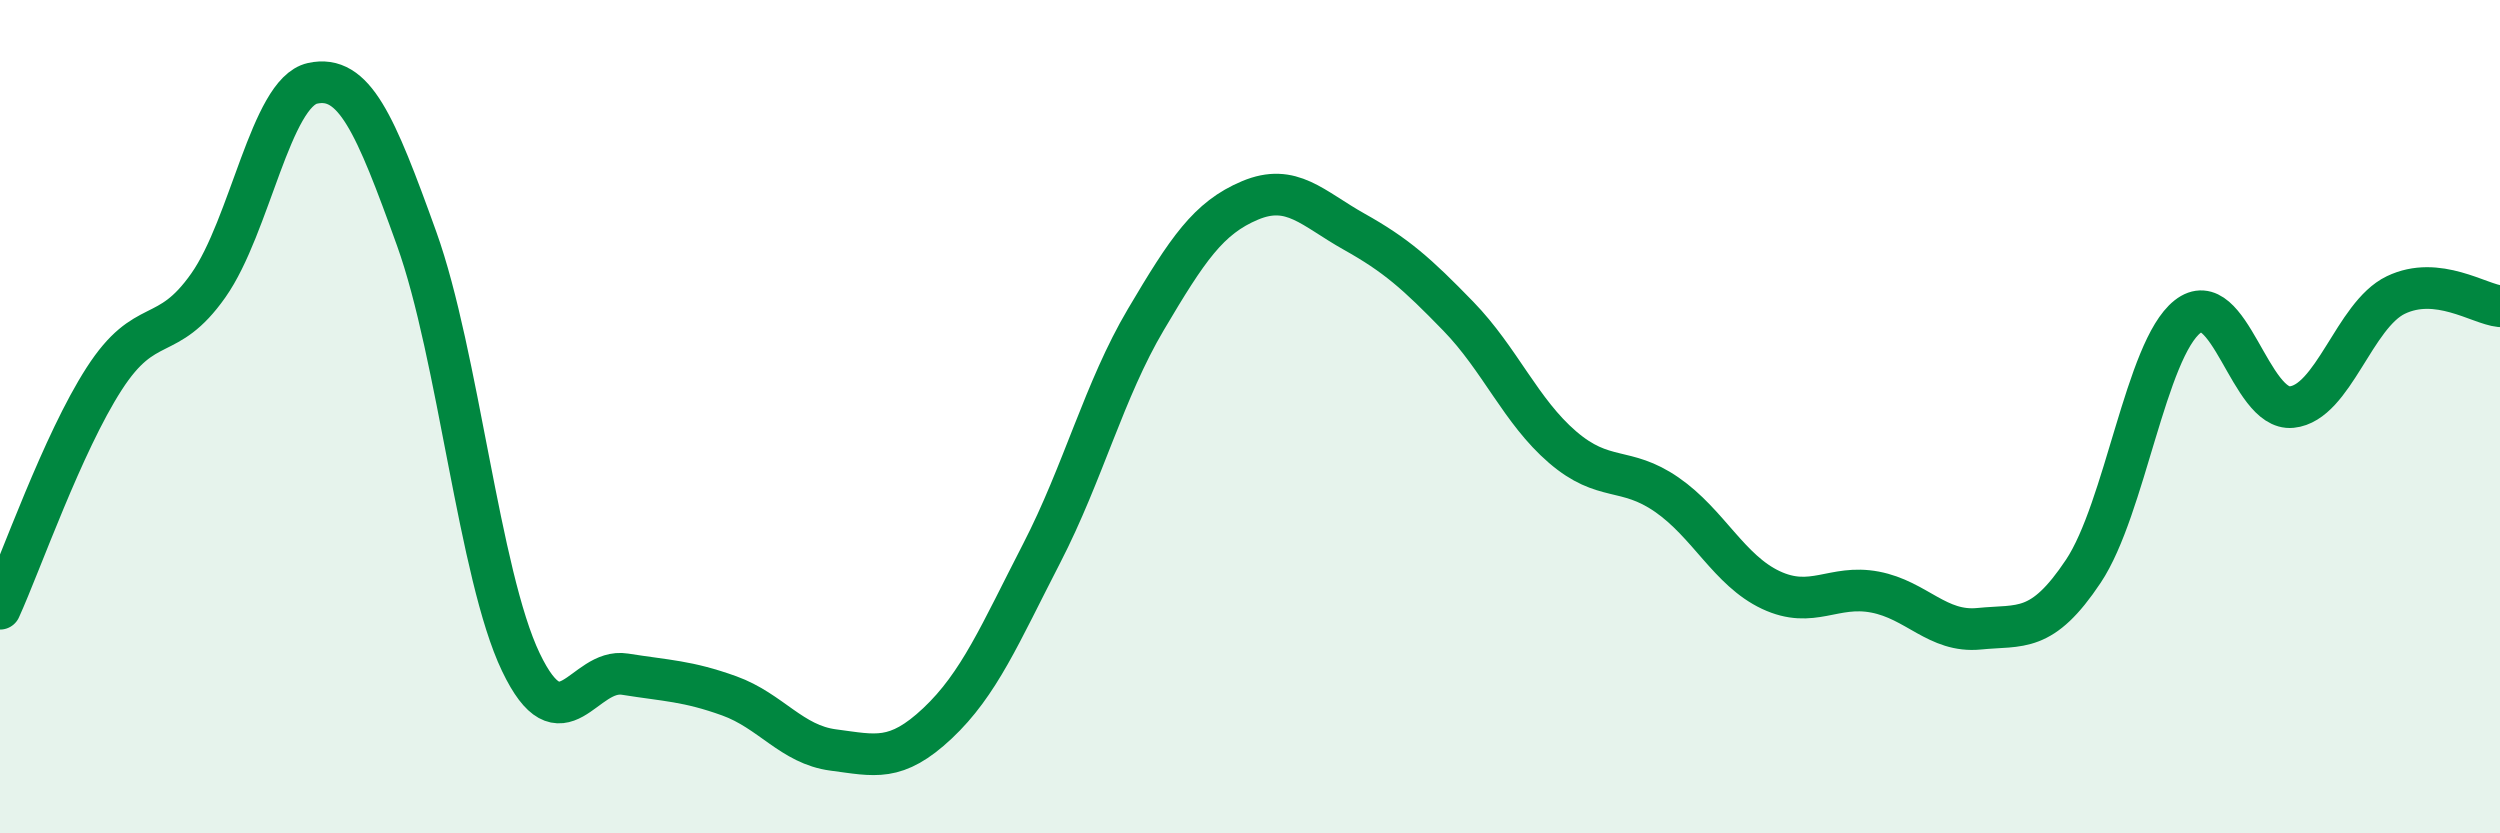
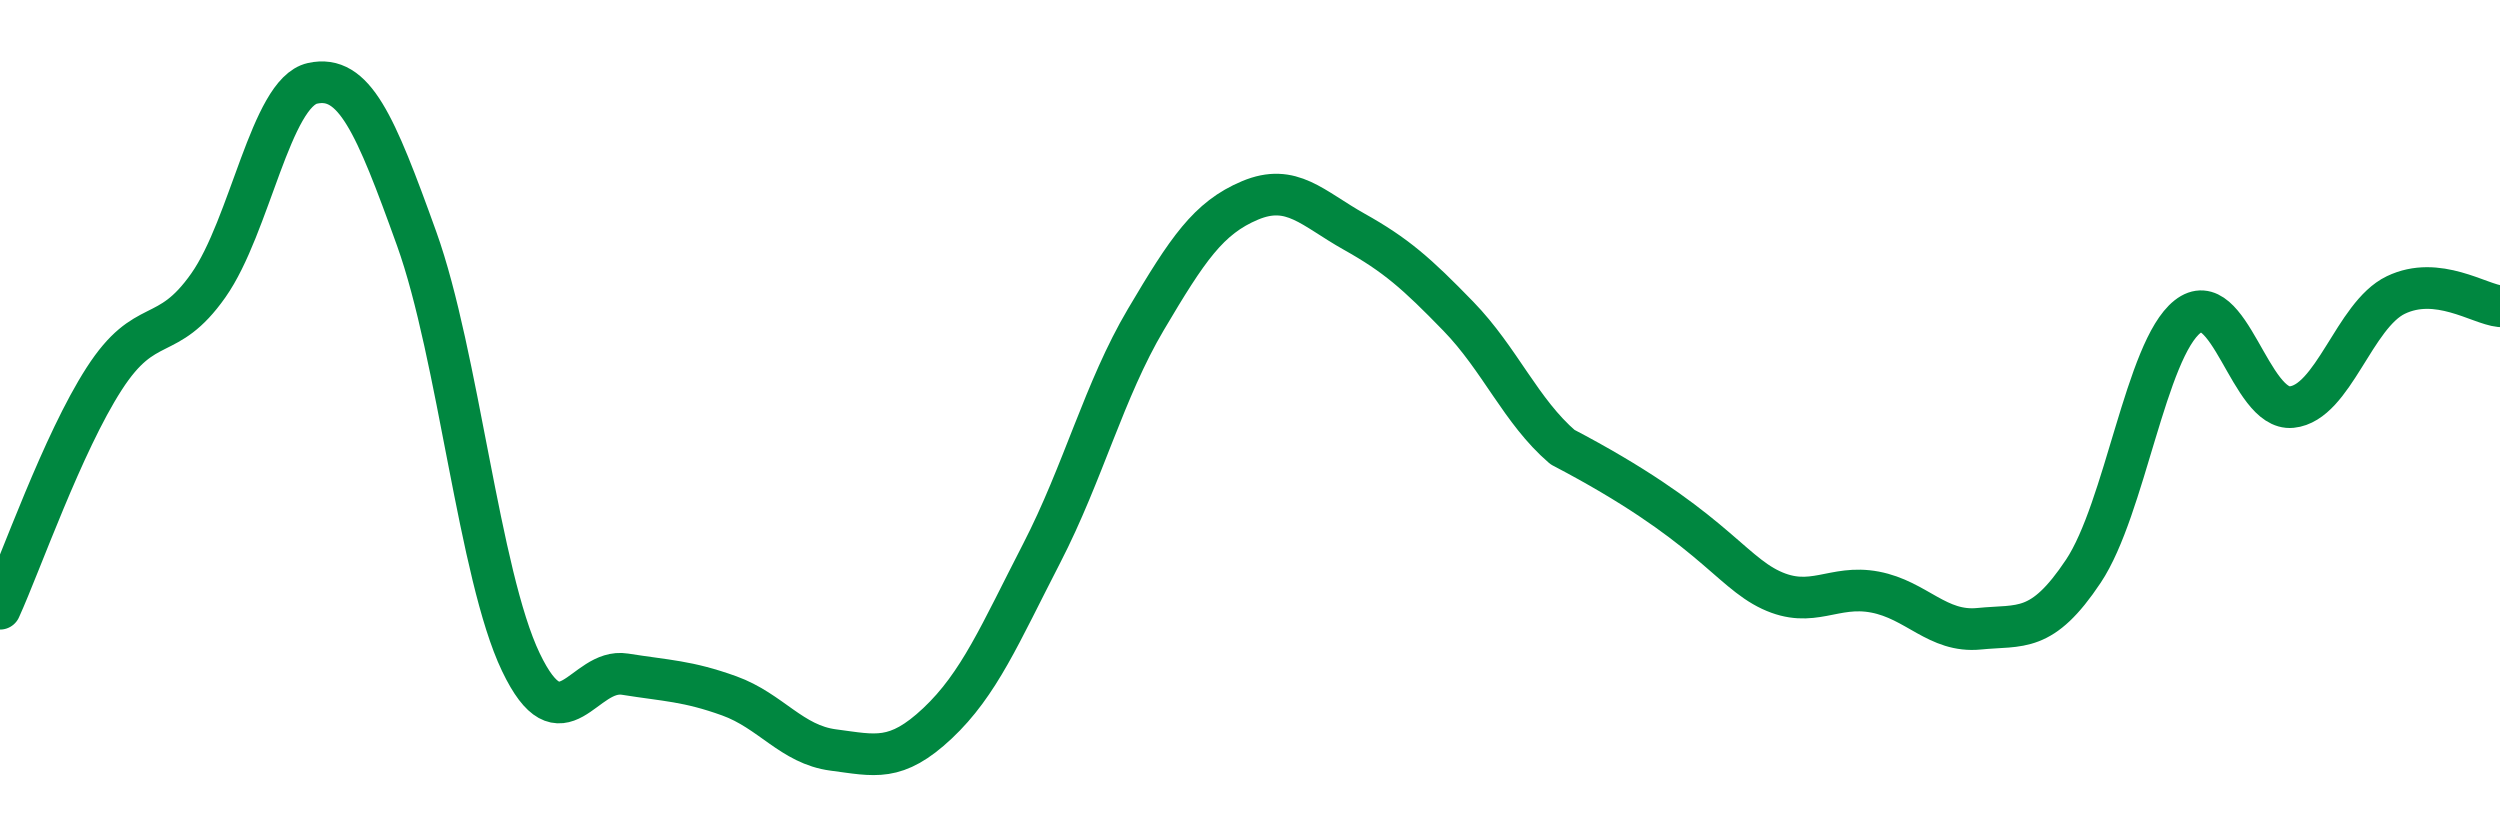
<svg xmlns="http://www.w3.org/2000/svg" width="60" height="20" viewBox="0 0 60 20">
-   <path d="M 0,14.61 C 0.5,13.51 1.5,10.64 2.5,9.09 C 3.5,7.54 4,8.27 5,6.85 C 6,5.43 6.5,2.22 7.5,2 C 8.5,1.78 9,2.95 10,5.73 C 11,8.51 11.5,13.8 12.5,15.89 C 13.5,17.98 14,16.02 15,16.18 C 16,16.34 16.5,16.34 17.5,16.7 C 18.5,17.06 19,17.87 20,18 C 21,18.13 21.5,18.3 22.5,17.36 C 23.5,16.42 24,15.22 25,13.28 C 26,11.34 26.5,9.36 27.5,7.67 C 28.5,5.98 29,5.23 30,4.81 C 31,4.39 31.5,5 32.5,5.56 C 33.5,6.12 34,6.56 35,7.59 C 36,8.62 36.5,9.87 37.5,10.73 C 38.5,11.59 39,11.18 40,11.87 C 41,12.56 41.5,13.69 42.5,14.16 C 43.5,14.63 44,14.02 45,14.21 C 46,14.4 46.5,15.19 47.5,15.09 C 48.5,14.99 49,15.21 50,13.71 C 51,12.21 51.5,8.39 52.5,7.6 C 53.5,6.81 54,9.87 55,9.77 C 56,9.67 56.5,7.56 57.5,7.08 C 58.5,6.6 59.5,7.3 60,7.35L60 20L0 20Z" fill="#008740" opacity="0.1" stroke-linecap="round" stroke-linejoin="round" />
-   <path d="M 0,14.61 C 0.5,13.51 1.5,10.64 2.5,9.09 C 3.5,7.54 4,8.27 5,6.85 C 6,5.43 6.5,2.22 7.5,2 C 8.5,1.78 9,2.95 10,5.73 C 11,8.51 11.5,13.8 12.5,15.89 C 13.5,17.98 14,16.02 15,16.18 C 16,16.34 16.5,16.34 17.5,16.7 C 18.5,17.06 19,17.87 20,18 C 21,18.13 21.5,18.3 22.5,17.36 C 23.5,16.42 24,15.22 25,13.28 C 26,11.34 26.5,9.36 27.5,7.67 C 28.5,5.98 29,5.23 30,4.81 C 31,4.39 31.5,5 32.5,5.56 C 33.5,6.12 34,6.56 35,7.59 C 36,8.62 36.5,9.87 37.5,10.73 C 38.5,11.59 39,11.18 40,11.87 C 41,12.56 41.5,13.69 42.5,14.16 C 43.5,14.63 44,14.02 45,14.21 C 46,14.4 46.5,15.19 47.5,15.09 C 48.5,14.99 49,15.21 50,13.71 C 51,12.21 51.5,8.39 52.5,7.6 C 53.5,6.81 54,9.87 55,9.77 C 56,9.67 56.5,7.56 57.5,7.08 C 58.5,6.6 59.5,7.3 60,7.35" stroke="#008740" stroke-width="1" fill="none" stroke-linecap="round" stroke-linejoin="round" />
+   <path d="M 0,14.61 C 0.5,13.51 1.5,10.64 2.5,9.09 C 3.5,7.54 4,8.27 5,6.85 C 6,5.43 6.5,2.22 7.5,2 C 8.5,1.78 9,2.95 10,5.73 C 11,8.51 11.5,13.8 12.5,15.89 C 13.5,17.98 14,16.02 15,16.18 C 16,16.34 16.5,16.34 17.5,16.7 C 18.5,17.06 19,17.87 20,18 C 21,18.13 21.5,18.3 22.5,17.36 C 23.5,16.42 24,15.22 25,13.28 C 26,11.34 26.5,9.36 27.5,7.67 C 28.5,5.98 29,5.23 30,4.81 C 31,4.39 31.5,5 32.5,5.56 C 33.5,6.12 34,6.56 35,7.59 C 36,8.62 36.5,9.87 37.5,10.73 C 41,12.56 41.5,13.69 42.5,14.16 C 43.5,14.63 44,14.02 45,14.21 C 46,14.4 46.5,15.19 47.5,15.09 C 48.5,14.99 49,15.21 50,13.71 C 51,12.21 51.5,8.39 52.5,7.6 C 53.5,6.81 54,9.87 55,9.77 C 56,9.67 56.5,7.56 57.5,7.08 C 58.5,6.6 59.5,7.3 60,7.35" stroke="#008740" stroke-width="1" fill="none" stroke-linecap="round" stroke-linejoin="round" />
</svg>